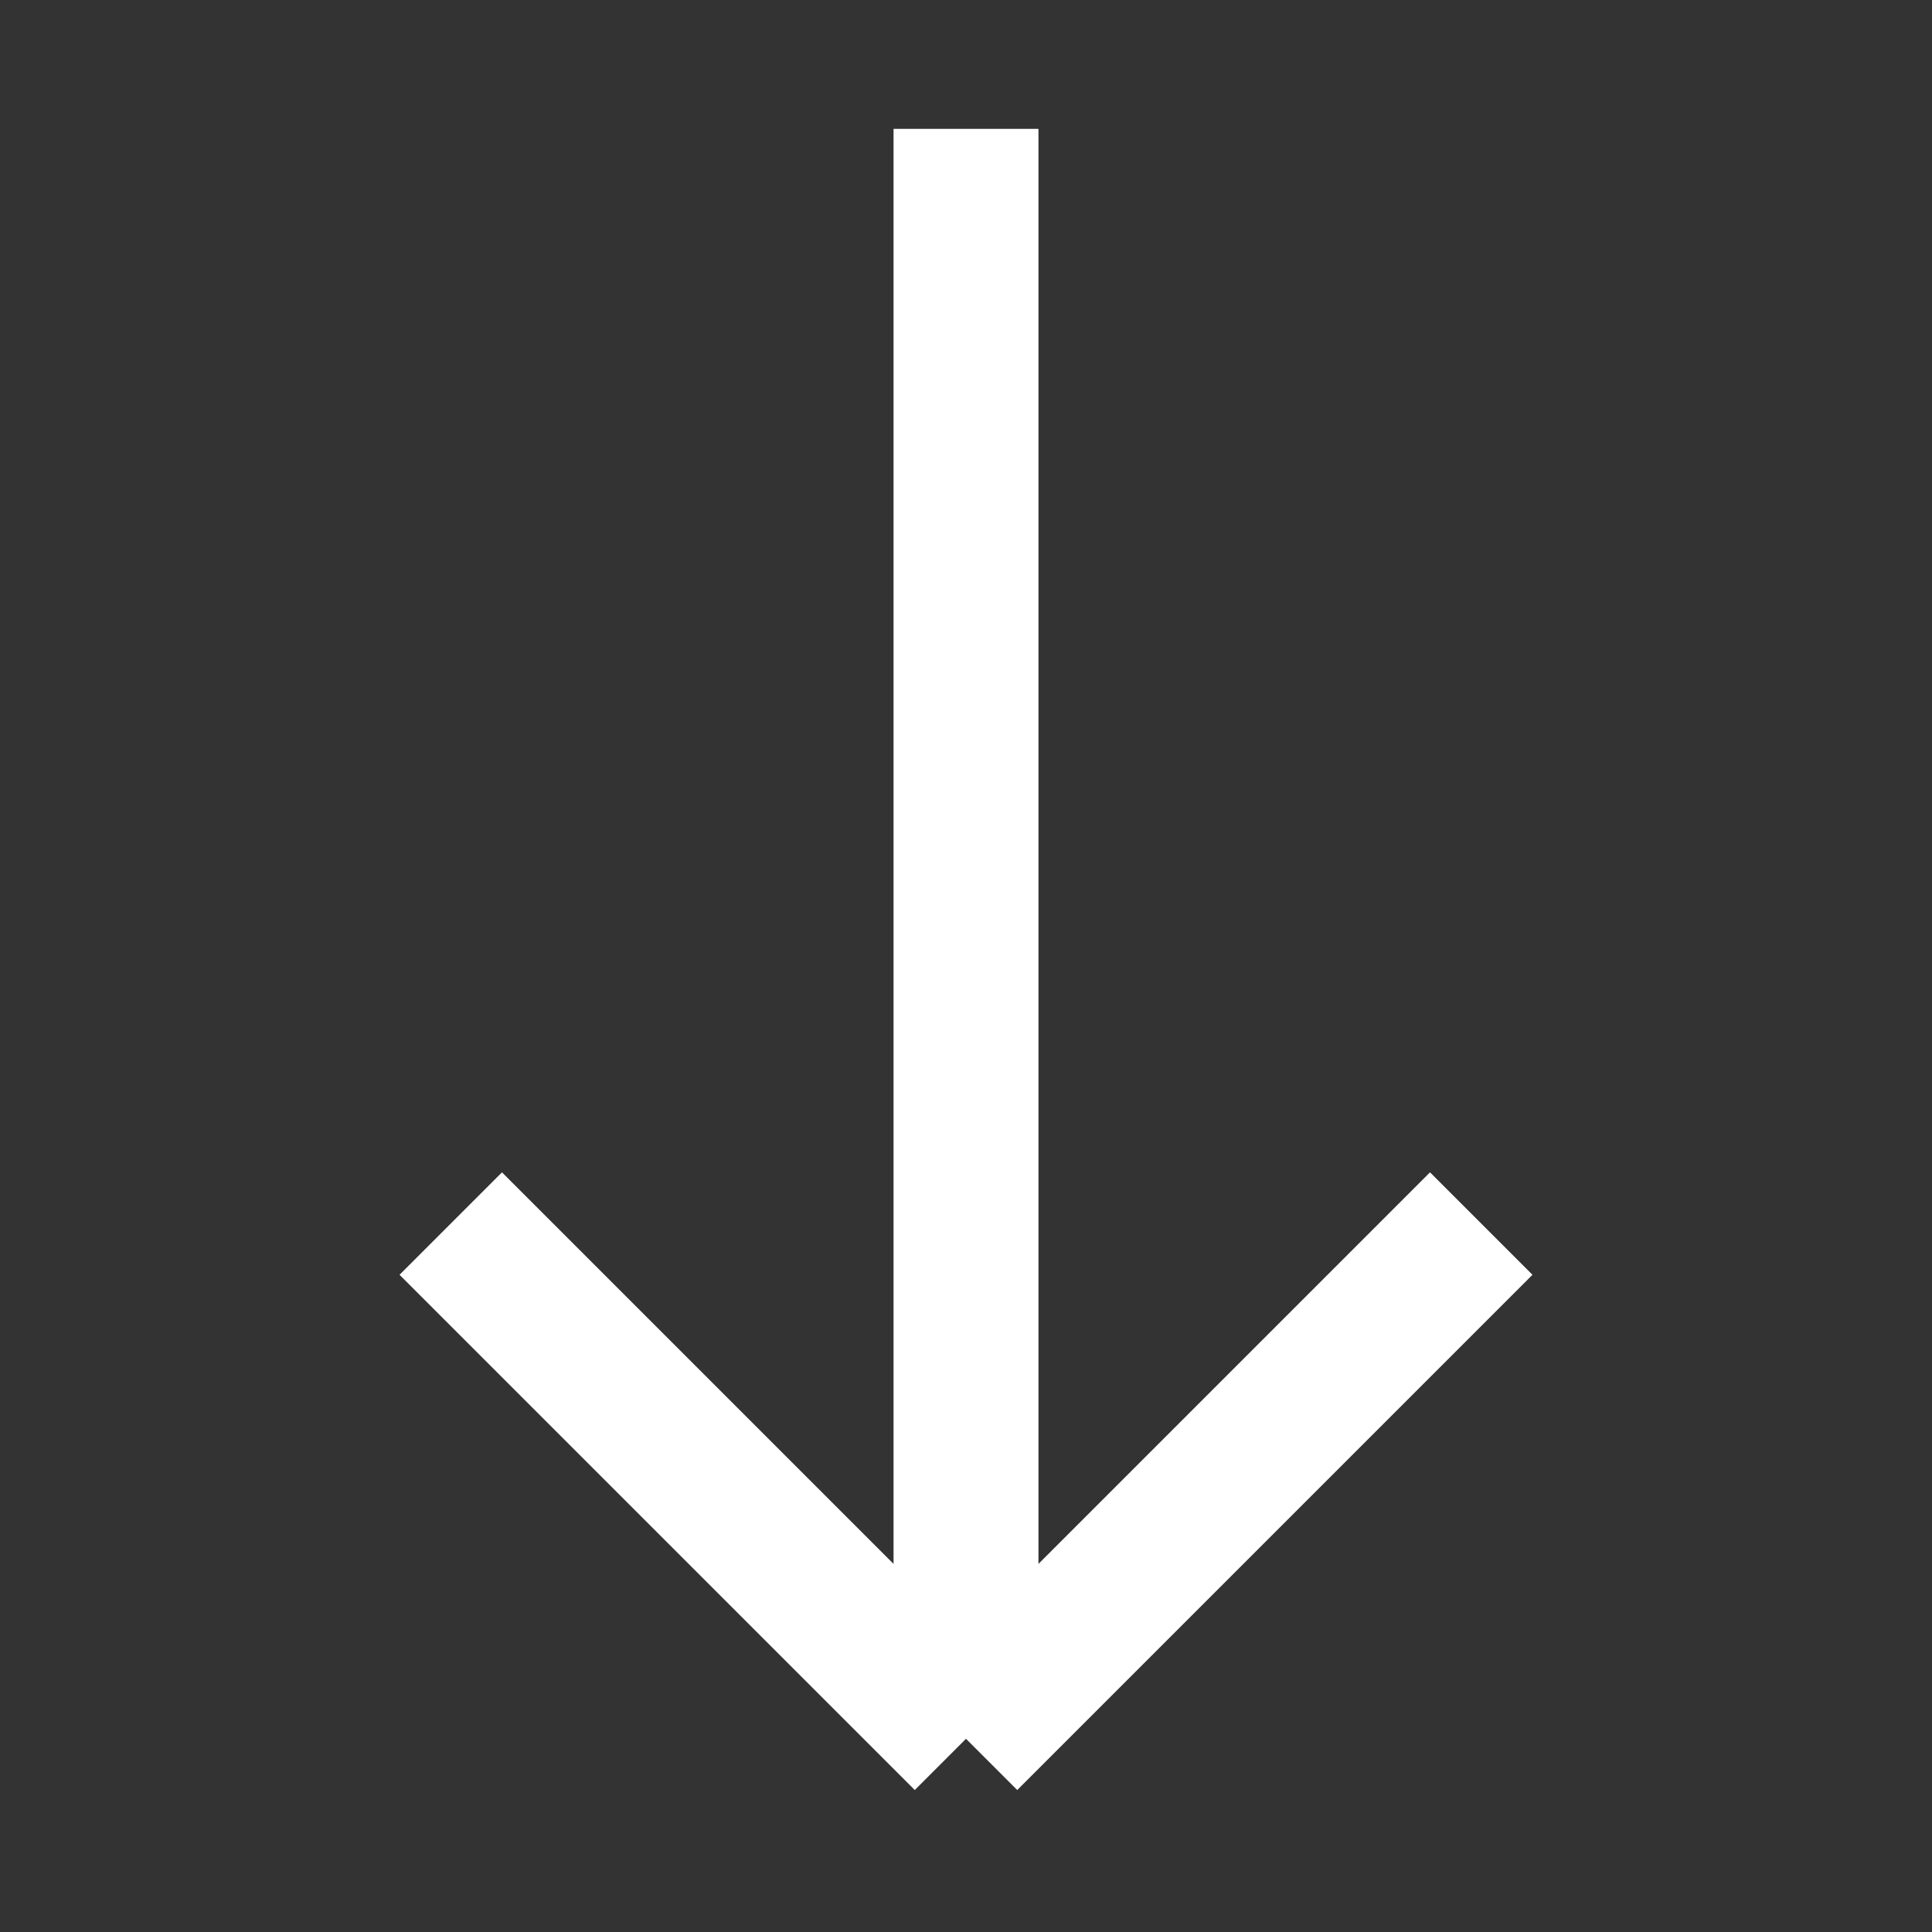
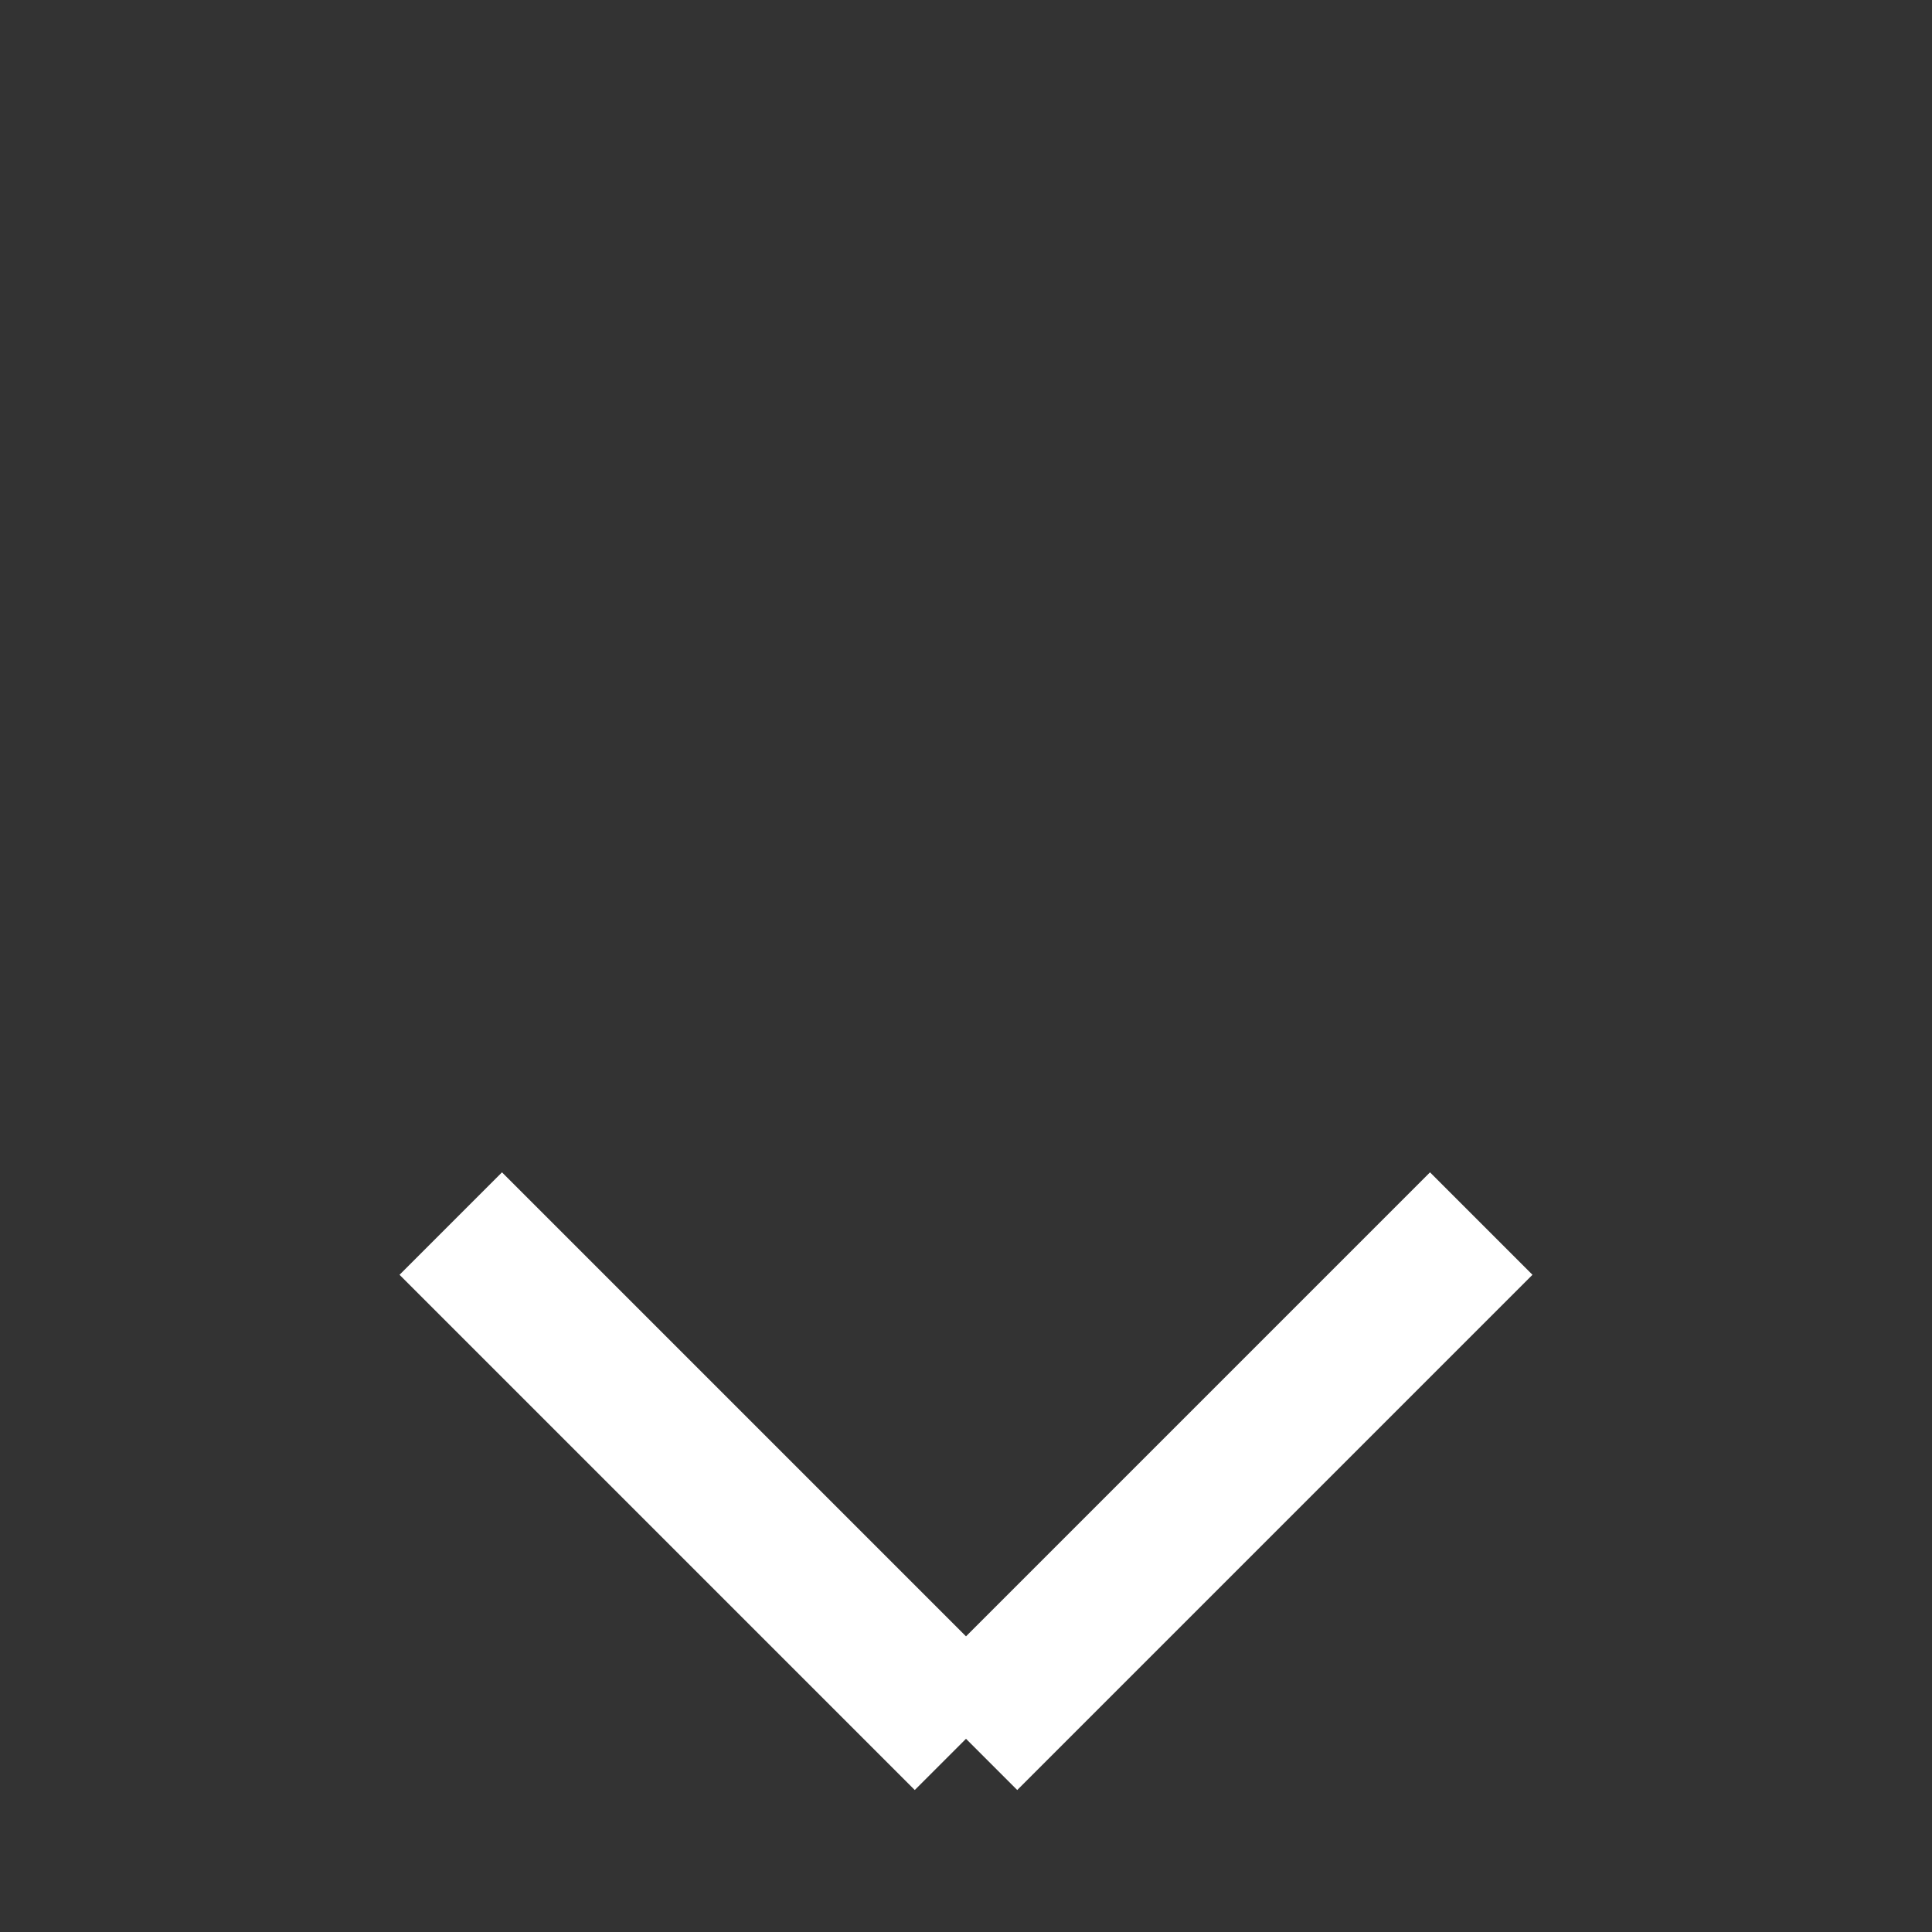
<svg xmlns="http://www.w3.org/2000/svg" width="16" height="16" viewBox="0 0 16 16" fill="none">
  <rect x="0" y="0" width="16" height="16" fill="#333333" stroke="none" />
-   <path d="M8 14.4L12.267 10.133M8 14.4L3.733 10.133M8 14.4L8 1.067" stroke="white" stroke-width="1.2" />
+   <path d="M8 14.4L12.267 10.133M8 14.4L3.733 10.133M8 14.4" stroke="white" stroke-width="1.2" />
</svg>